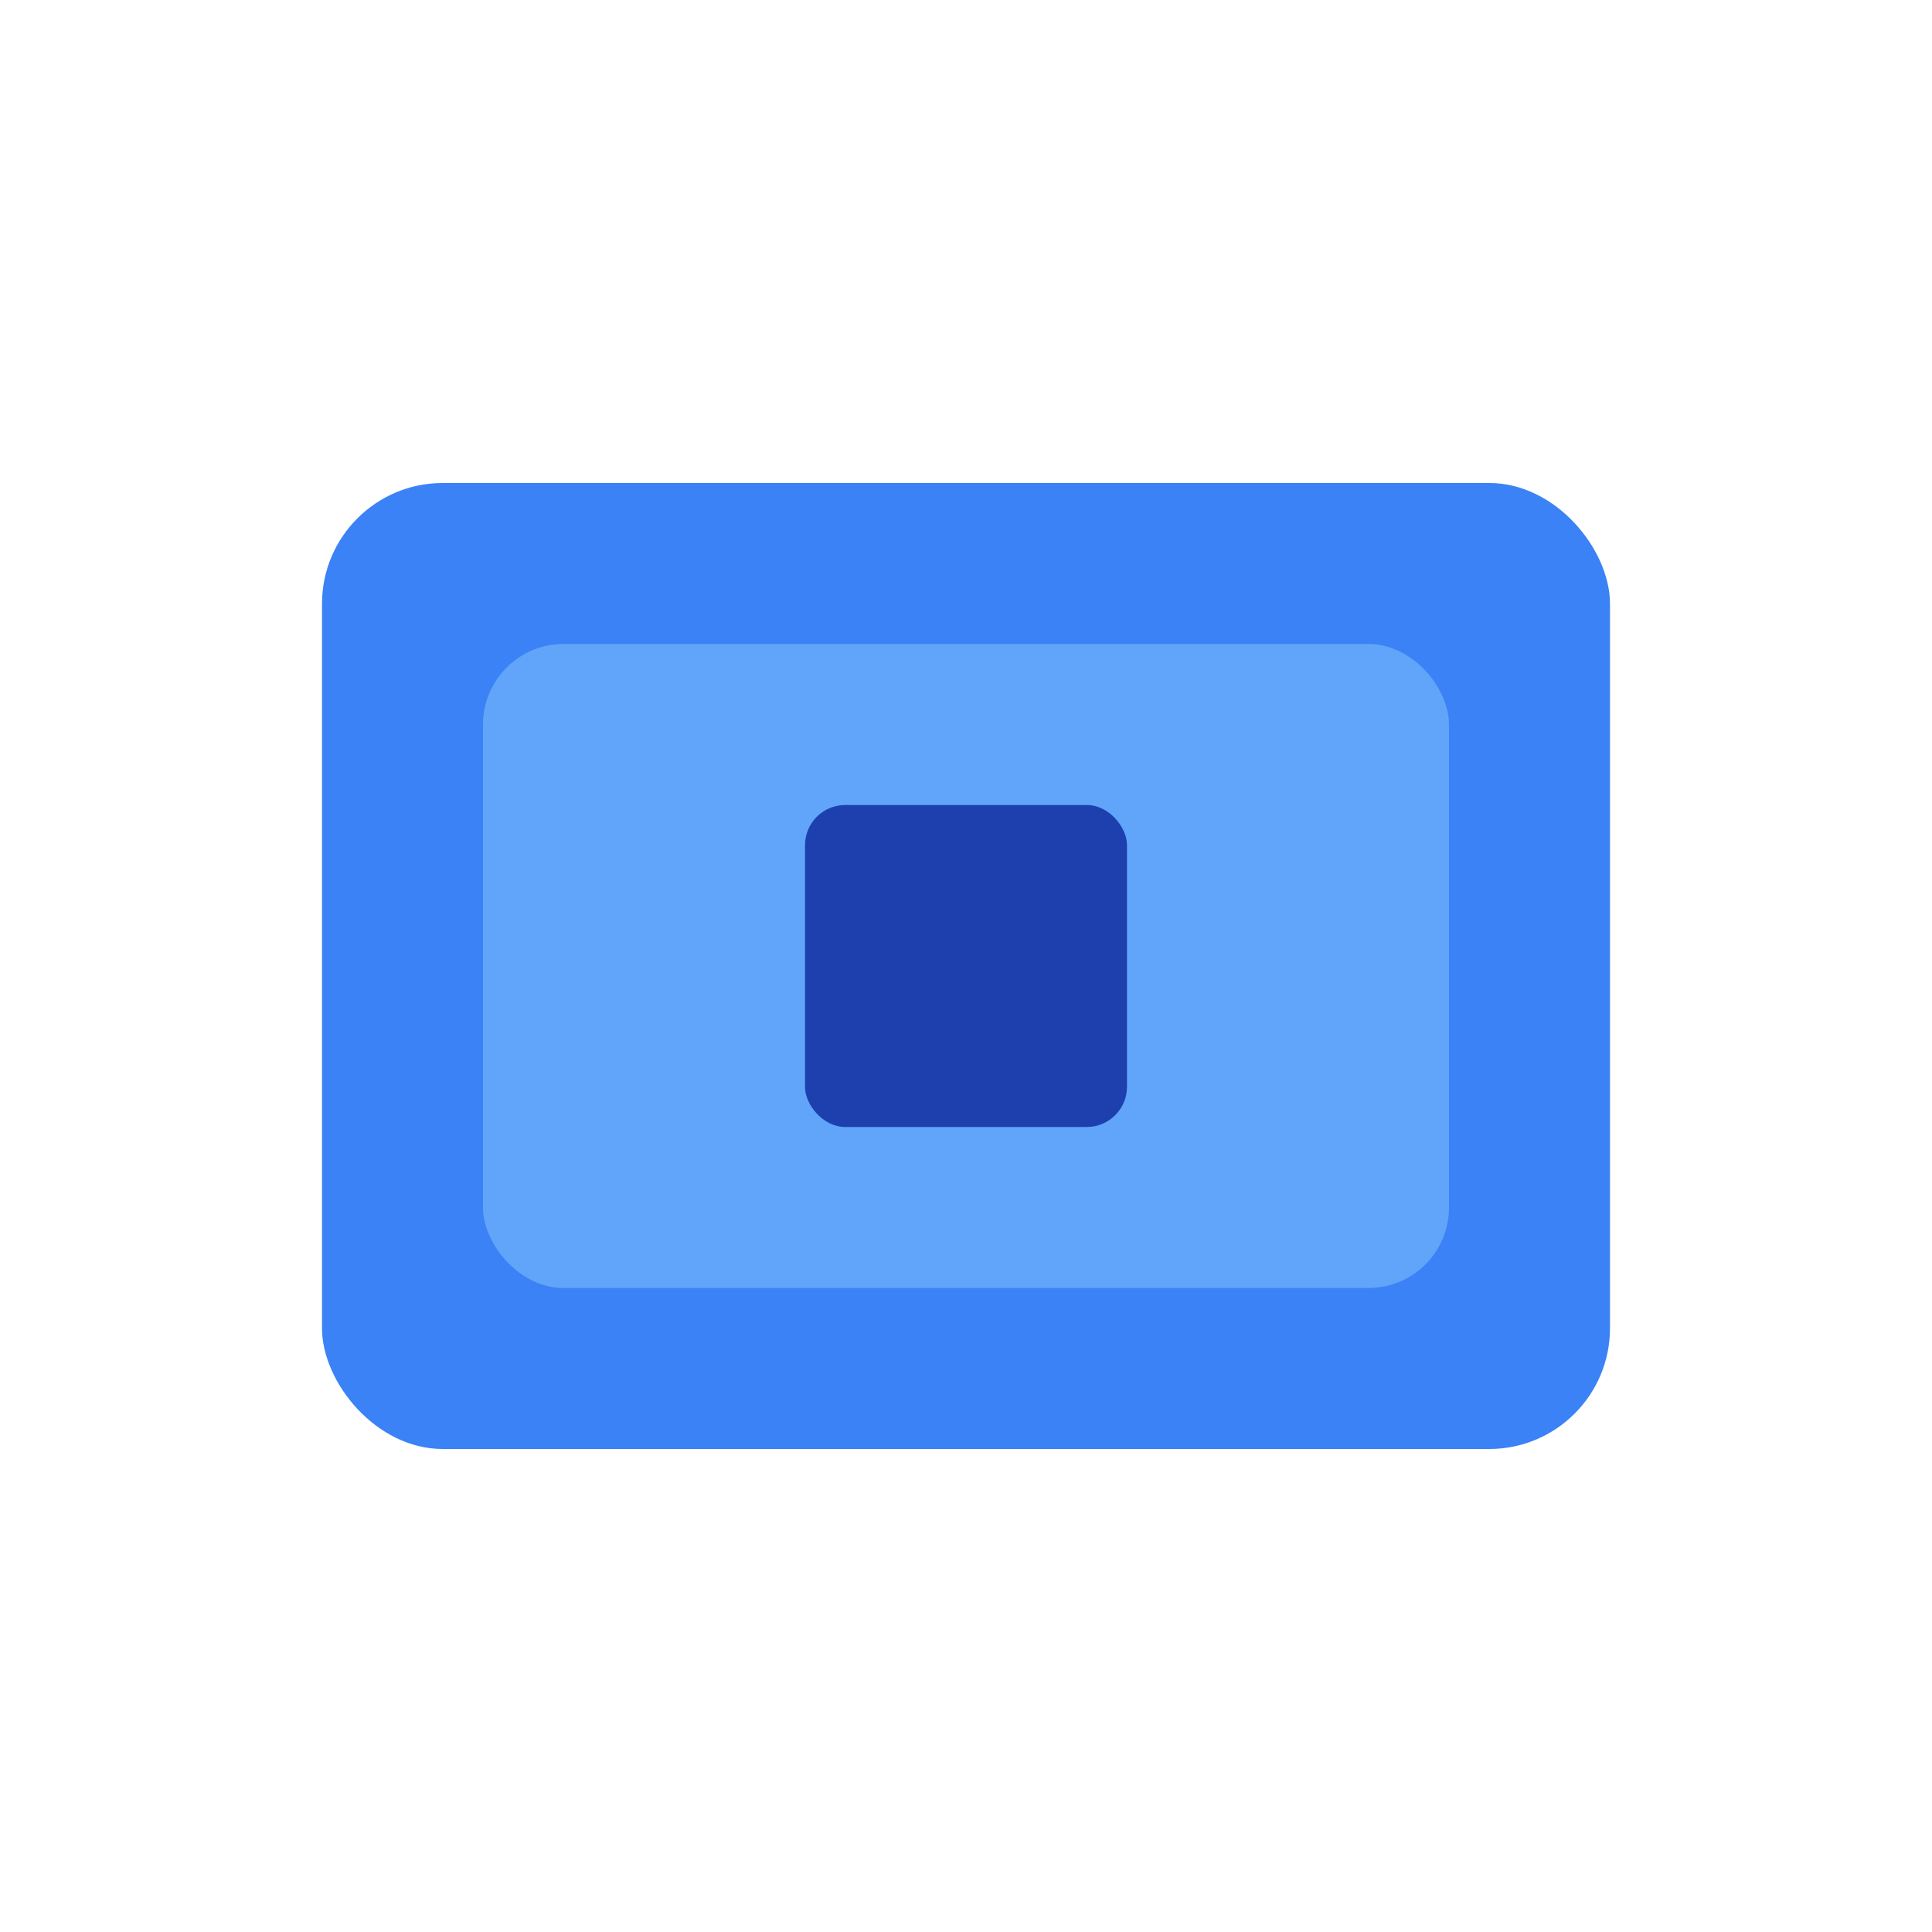
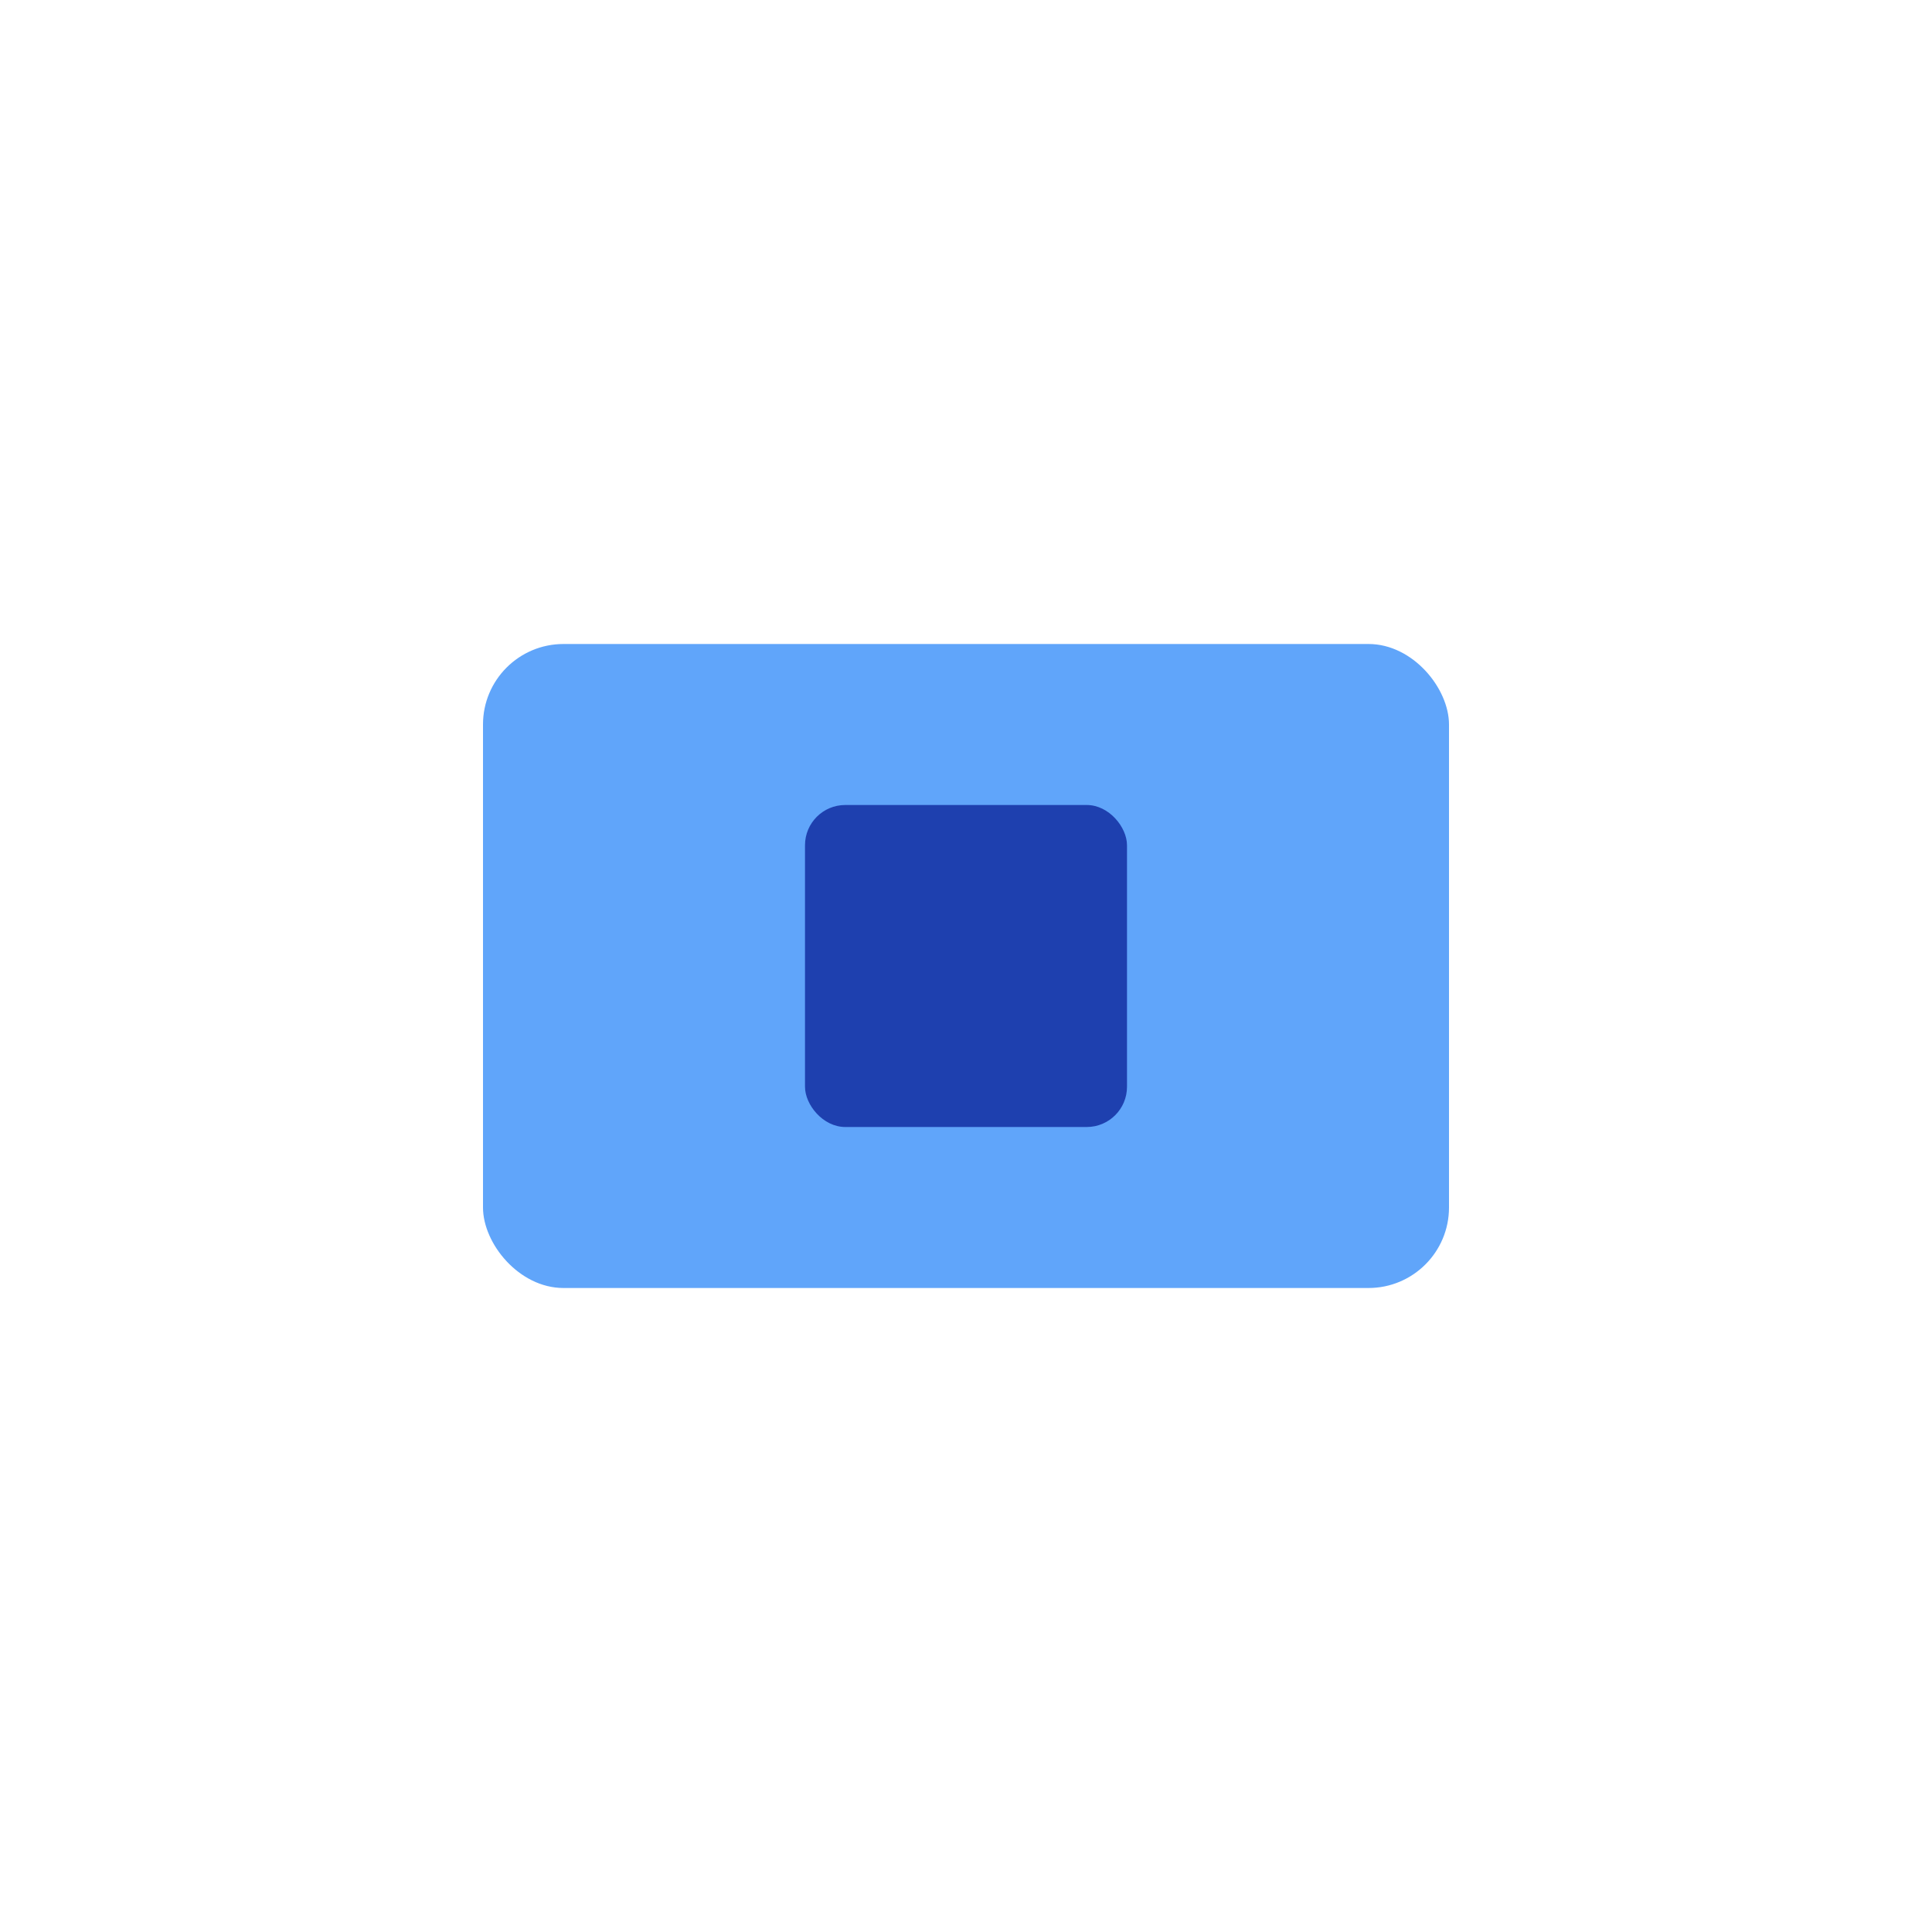
<svg xmlns="http://www.w3.org/2000/svg" width="48" height="48" viewBox="0 0 48 48" fill="none">
-   <rect x="8" y="12" width="32" height="24" rx="3" fill="#3B82F6" />
  <rect x="12" y="16" width="24" height="16" rx="2" fill="#60A5FA" />
  <rect x="20" y="20" width="8" height="8" rx="1" fill="#1E40AF" />
</svg>